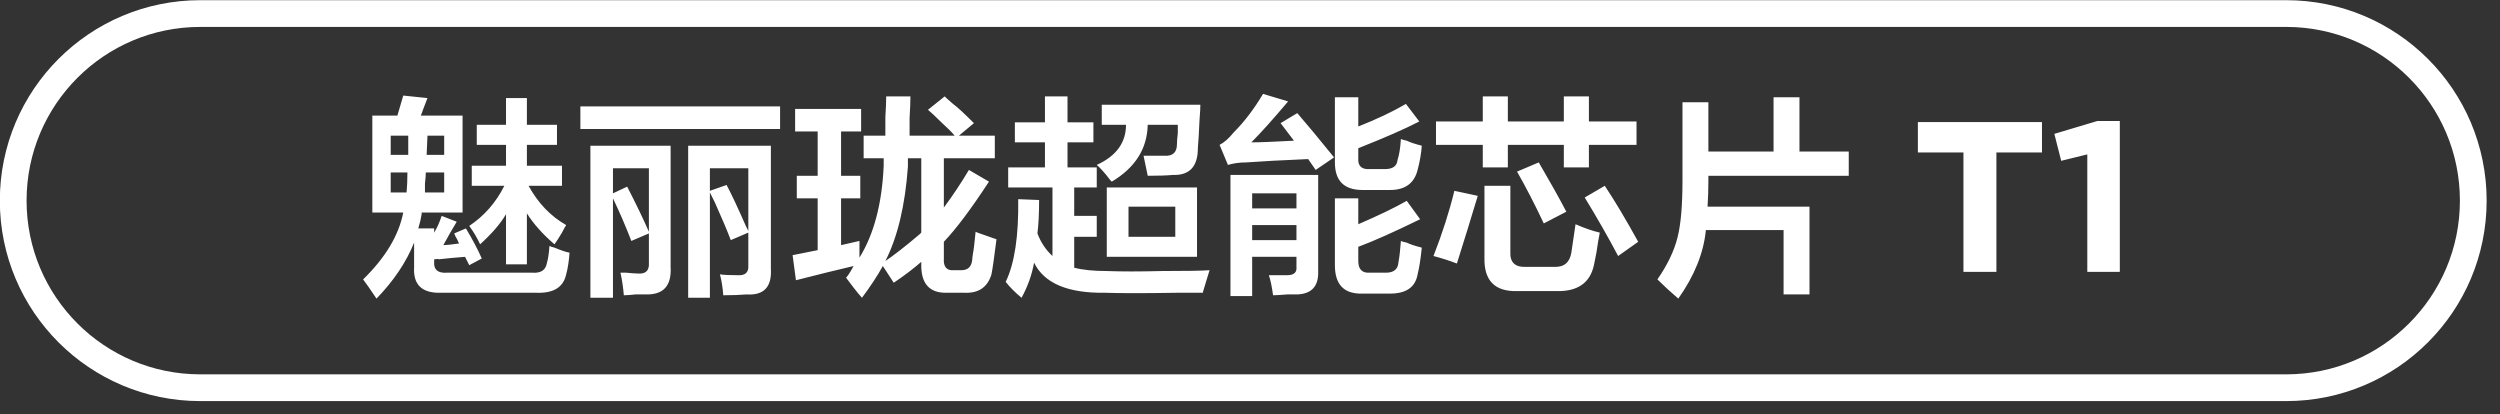
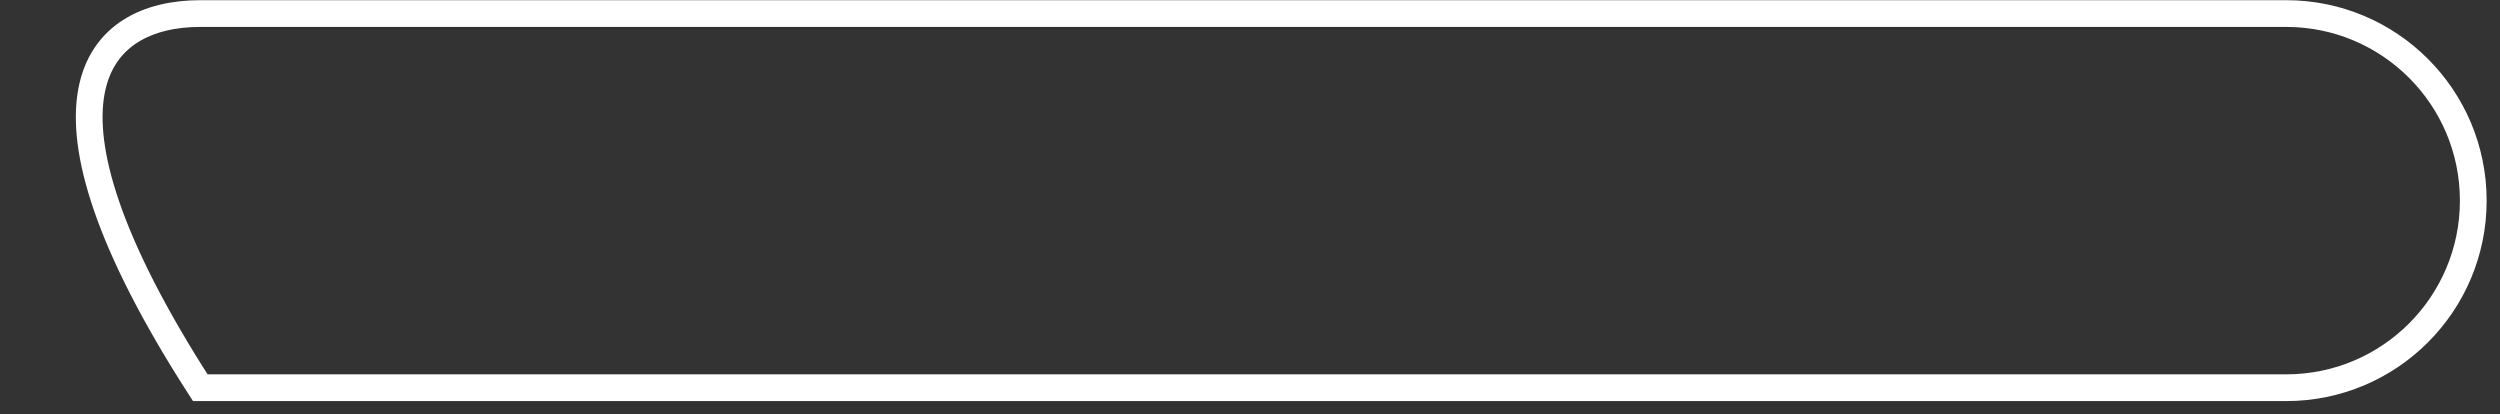
<svg xmlns="http://www.w3.org/2000/svg" width="187px" height="31px">
  <rect width="100%" height="100%" fill="#333333" stroke="none" />
-   <path fill-rule="evenodd" fill="rgb(255, 255, 255)" d="M156.130,20.336 L156.130,11.548 L154.177,12.029 L153.665,10.012 L156.882,9.051 L158.562,9.051 L158.562,20.336 L156.130,20.336 ZM149.331,20.336 L146.866,20.336 L146.866,11.404 L143.457,11.404 L143.457,9.131 L152.740,9.131 L152.740,11.404 L149.331,11.404 L149.331,20.336 ZM127.787,13.461 C127.787,14.170 127.766,14.836 127.725,15.461 L135.350,15.461 L135.350,22.023 L133.412,22.023 L133.412,17.211 L127.600,17.211 C127.433,18.920 126.745,20.627 125.537,22.336 C124.953,21.836 124.433,21.356 123.975,20.899 C124.725,19.815 125.225,18.773 125.475,17.773 C125.725,16.815 125.850,15.378 125.850,13.461 L125.850,7.648 L127.787,7.648 L127.787,11.336 L132.662,11.336 L132.662,7.274 L134.600,7.274 L134.600,11.336 L138.287,11.336 L138.287,13.148 L127.787,13.148 L127.787,13.461 ZM118.537,14.773 L120.037,13.898 C120.787,15.023 121.620,16.420 122.537,18.086 L121.037,19.149 C120.287,17.732 119.453,16.273 118.537,14.773 ZM118.850,12.523 L116.975,12.523 L116.975,10.836 L112.787,10.836 L112.787,12.523 L110.912,12.523 L110.912,10.836 L107.412,10.836 L107.412,9.086 L110.912,9.086 L110.912,7.211 L112.787,7.211 L112.787,9.086 L116.975,9.086 L116.975,7.211 L118.850,7.211 L118.850,9.086 L122.412,9.086 L122.412,10.836 L118.850,10.836 L118.850,12.523 ZM110.537,14.649 C110.037,16.315 109.516,18.002 108.975,19.710 C108.433,19.503 107.850,19.316 107.225,19.149 C107.891,17.441 108.413,15.815 108.787,14.273 L110.537,14.649 ZM103.975,21.961 L101.912,21.961 C100.537,22.002 99.850,21.294 99.850,19.836 L99.850,14.836 L101.600,14.836 L101.600,16.773 C103.141,16.107 104.350,15.524 105.225,15.023 L106.225,16.399 C104.266,17.357 102.725,18.045 101.600,18.461 L101.600,19.523 C101.600,20.148 101.891,20.439 102.475,20.398 L103.662,20.398 C104.245,20.398 104.558,20.148 104.600,19.648 C104.683,19.191 104.745,18.648 104.787,18.023 C104.870,18.065 105.016,18.107 105.225,18.149 C105.475,18.274 105.850,18.398 106.350,18.523 C106.266,19.358 106.162,20.024 106.037,20.523 C105.870,21.481 105.183,21.961 103.975,21.961 ZM102.475,12.648 L103.600,12.648 C104.183,12.648 104.495,12.420 104.537,11.961 C104.663,11.585 104.745,11.066 104.787,10.398 C104.870,10.440 105.016,10.482 105.225,10.523 C105.475,10.648 105.850,10.773 106.350,10.899 C106.308,11.482 106.203,12.086 106.037,12.711 C105.787,13.711 105.100,14.211 103.975,14.211 L101.912,14.211 C100.537,14.211 99.850,13.523 99.850,12.148 L99.850,7.274 L101.600,7.274 L101.600,9.461 C102.975,8.920 104.162,8.357 105.163,7.773 L106.162,9.086 C105.121,9.628 103.600,10.295 101.600,11.086 L101.600,11.836 C101.558,12.420 101.850,12.690 102.475,12.648 ZM97.850,11.899 C95.891,11.982 94.350,12.066 93.225,12.148 C92.725,12.148 92.266,12.211 91.850,12.336 L91.225,10.836 C91.558,10.670 91.912,10.358 92.287,9.898 C93.078,9.107 93.808,8.148 94.475,7.023 L96.350,7.586 C95.225,8.920 94.308,9.940 93.600,10.648 C94.225,10.648 95.288,10.607 96.787,10.523 L95.788,9.211 L97.037,8.461 C97.828,9.378 98.745,10.482 99.787,11.773 L98.412,12.711 L97.850,11.899 ZM89.975,21.899 C89.600,21.899 88.933,21.899 87.975,21.899 C85.600,21.939 83.828,21.939 82.663,21.899 C79.870,21.939 78.100,21.189 77.350,19.648 C77.183,20.565 76.870,21.439 76.412,22.273 C75.954,21.899 75.558,21.502 75.225,21.086 C75.891,19.710 76.203,17.648 76.162,14.898 L77.725,14.961 C77.725,15.961 77.683,16.795 77.600,17.461 C77.850,18.128 78.225,18.690 78.725,19.149 L78.725,14.023 L75.412,14.023 L75.412,12.523 L78.162,12.523 L78.162,10.648 L75.912,10.648 L75.912,9.149 L78.162,9.149 L78.162,7.211 L79.850,7.211 L79.850,9.149 L81.787,9.149 L81.787,10.648 L79.850,10.648 L79.850,12.523 L82.037,12.523 L82.037,14.023 L80.350,14.023 L80.350,16.148 L82.037,16.148 L82.037,17.711 L80.350,17.711 L80.350,20.024 C80.975,20.191 81.787,20.273 82.787,20.273 C83.870,20.315 85.245,20.315 86.912,20.273 C88.745,20.273 89.933,20.253 90.475,20.211 C90.391,20.502 90.245,20.981 90.037,21.648 C89.995,21.774 89.975,21.856 89.975,21.899 ZM89.537,19.211 L82.787,19.211 L82.787,14.023 L89.537,14.023 L89.537,19.211 ZM87.912,15.461 L84.412,15.461 L84.412,17.711 L87.912,17.711 L87.912,15.461 ZM89.600,11.086 C89.600,12.460 88.975,13.128 87.725,13.086 C87.266,13.128 86.641,13.148 85.850,13.148 L85.537,11.648 C86.037,11.648 86.558,11.648 87.100,11.648 C87.725,11.690 88.037,11.398 88.037,10.773 C88.037,10.565 88.058,10.295 88.100,9.961 C88.100,9.670 88.100,9.461 88.100,9.336 L85.850,9.336 C85.808,11.128 84.912,12.545 83.162,13.586 C83.120,13.545 83.078,13.502 83.037,13.461 C82.663,12.961 82.328,12.586 82.037,12.336 C83.496,11.670 84.225,10.670 84.225,9.336 L82.412,9.336 L82.412,7.836 L89.787,7.836 C89.787,8.086 89.766,8.461 89.725,8.961 C89.683,9.920 89.641,10.628 89.600,11.086 ZM71.350,20.211 L71.912,20.211 C72.412,20.211 72.683,19.940 72.725,19.398 C72.725,19.316 72.746,19.149 72.788,18.898 C72.828,18.732 72.891,18.211 72.975,17.336 C73.058,17.378 73.162,17.420 73.288,17.461 C73.870,17.670 74.287,17.815 74.537,17.898 C74.370,19.232 74.245,20.107 74.162,20.523 C73.870,21.481 73.204,21.939 72.162,21.899 L70.850,21.899 C69.516,21.939 68.870,21.211 68.912,19.710 L68.912,19.586 C68.287,20.128 67.600,20.648 66.850,21.148 L66.037,19.898 C65.620,20.648 65.100,21.439 64.475,22.273 C64.141,21.899 63.745,21.398 63.287,20.773 C63.371,20.690 63.475,20.544 63.600,20.336 C63.725,20.128 63.808,19.982 63.850,19.898 C62.600,20.191 61.162,20.544 59.537,20.961 L59.287,19.086 L61.162,18.711 L61.162,14.836 L59.600,14.836 L59.600,13.148 L61.162,13.148 L61.162,9.836 L59.475,9.836 L59.475,8.148 L64.412,8.148 L64.412,9.836 L62.912,9.836 L62.912,13.148 L64.350,13.148 L64.350,14.836 L62.912,14.836 L62.912,18.336 L64.287,18.023 C64.287,18.440 64.287,18.857 64.287,19.273 C65.370,17.523 65.975,15.232 66.100,12.398 C66.100,12.190 66.100,12.003 66.100,11.836 L64.600,11.836 L64.600,10.149 L66.225,10.149 C66.225,9.857 66.225,9.398 66.225,8.773 C66.266,8.107 66.287,7.586 66.287,7.211 L68.100,7.211 C68.100,7.586 68.078,8.128 68.037,8.836 C68.037,9.420 68.037,9.857 68.037,10.149 L71.413,10.149 C71.203,9.898 70.871,9.565 70.412,9.149 C69.995,8.732 69.662,8.420 69.412,8.211 L70.662,7.211 C70.787,7.336 70.995,7.523 71.287,7.773 C71.578,7.982 72.100,8.461 72.850,9.211 L71.725,10.149 L74.412,10.149 L74.412,11.836 L70.600,11.836 L70.600,15.524 C71.225,14.691 71.850,13.753 72.475,12.711 L73.975,13.586 C72.641,15.628 71.516,17.127 70.600,18.086 L70.600,19.336 C70.558,19.961 70.808,20.253 71.350,20.211 ZM68.912,11.836 L67.912,11.836 L67.912,12.460 C67.703,15.378 67.141,17.732 66.225,19.523 C66.850,19.107 67.703,18.440 68.787,17.523 C68.828,17.483 68.870,17.441 68.912,17.399 L68.912,11.836 ZM43.412,7.960 L58.350,7.960 L58.350,9.648 L43.412,9.648 L43.412,7.960 ZM40.162,21.899 L32.975,21.899 C31.558,21.939 30.891,21.294 30.975,19.961 L30.975,18.149 C30.391,19.607 29.453,21.002 28.162,22.336 C27.746,21.711 27.412,21.231 27.162,20.899 C28.828,19.273 29.828,17.608 30.163,15.898 L27.850,15.898 L27.850,8.648 L29.725,8.648 L30.163,7.148 L31.975,7.336 C31.933,7.461 31.828,7.732 31.662,8.148 C31.578,8.398 31.516,8.565 31.475,8.648 L34.600,8.648 L34.600,15.898 L31.538,15.898 C31.538,15.940 31.538,15.982 31.538,16.023 C31.496,16.315 31.412,16.670 31.287,17.086 L32.475,17.086 L32.475,17.399 C32.683,17.065 32.871,16.648 33.037,16.148 L34.162,16.586 C33.787,17.211 33.453,17.795 33.162,18.336 C33.371,18.336 33.766,18.295 34.350,18.211 C34.308,18.170 34.266,18.086 34.225,17.961 C34.100,17.753 34.016,17.586 33.975,17.461 L34.850,17.086 C35.350,17.920 35.746,18.670 36.037,19.336 L35.100,19.836 L34.787,19.211 C34.204,19.253 33.537,19.316 32.787,19.398 C32.871,19.358 32.766,19.358 32.475,19.398 L32.475,19.586 C32.433,20.170 32.745,20.439 33.413,20.398 L39.850,20.398 C40.475,20.439 40.829,20.191 40.913,19.648 C40.995,19.398 41.058,18.982 41.100,18.398 C41.183,18.440 41.308,18.483 41.475,18.523 C41.975,18.732 42.350,18.857 42.600,18.898 C42.558,19.523 42.475,20.066 42.350,20.523 C42.141,21.481 41.413,21.939 40.162,21.899 ZM29.225,14.398 L30.412,14.398 C30.454,13.940 30.475,13.440 30.475,12.899 L29.225,12.899 L29.225,14.398 ZM30.537,10.149 L29.225,10.149 L29.225,11.585 L30.537,11.585 L30.537,10.149 ZM33.225,10.149 L31.975,10.149 L31.912,11.585 L33.225,11.585 L33.225,10.149 ZM31.787,14.398 L33.225,14.398 L33.225,12.899 L31.850,12.899 C31.850,13.108 31.828,13.378 31.787,13.711 C31.787,14.003 31.787,14.232 31.787,14.398 ZM42.037,17.399 C41.787,17.815 41.600,18.107 41.475,18.274 C40.600,17.523 39.912,16.753 39.412,15.961 L39.412,19.773 L37.850,19.773 L37.850,16.023 C37.433,16.733 36.787,17.483 35.912,18.274 C35.704,17.815 35.433,17.357 35.100,16.898 C36.225,16.148 37.100,15.148 37.725,13.898 L35.288,13.898 L35.288,12.398 L37.850,12.398 L37.850,10.836 L35.662,10.836 L35.662,9.336 L37.850,9.336 L37.850,7.336 L39.412,7.336 L39.412,9.336 L41.662,9.336 L41.662,10.836 L39.412,10.836 L39.412,12.398 L42.037,12.398 L42.037,13.898 L39.538,13.898 C40.245,15.190 41.183,16.170 42.350,16.836 C42.266,16.961 42.162,17.148 42.037,17.399 ZM50.162,19.961 C50.246,21.377 49.620,22.064 48.287,22.023 C48.120,22.023 47.871,22.023 47.537,22.023 C47.162,22.064 46.870,22.086 46.662,22.086 C46.620,21.544 46.538,20.981 46.412,20.398 C46.454,20.398 46.600,20.398 46.850,20.398 C47.266,20.439 47.558,20.461 47.725,20.461 C48.308,20.502 48.578,20.233 48.537,19.648 L48.537,17.461 L47.225,18.023 C46.808,16.940 46.350,15.878 45.850,14.836 L45.850,22.273 L44.162,22.273 L44.162,10.899 L50.162,10.899 L50.162,19.961 ZM48.537,12.586 L45.850,12.586 L45.850,14.461 L46.912,13.961 C47.578,15.253 48.120,16.378 48.537,17.336 L48.537,12.586 ZM57.662,20.086 C57.746,21.461 57.141,22.106 55.850,22.023 C55.350,22.064 54.766,22.086 54.100,22.086 C54.058,21.502 53.975,20.981 53.850,20.523 C54.141,20.565 54.578,20.585 55.162,20.585 C55.745,20.627 56.016,20.377 55.975,19.836 L55.975,17.399 L54.662,17.961 C54.412,17.295 54.016,16.357 53.475,15.148 C53.308,14.816 53.183,14.565 53.100,14.398 L53.100,22.273 L51.475,22.273 L51.475,10.899 L57.662,10.899 L57.662,20.086 ZM55.975,12.586 L53.100,12.586 L53.100,14.273 L54.350,13.836 C54.725,14.544 55.203,15.566 55.787,16.898 C55.871,17.065 55.933,17.190 55.975,17.274 L55.975,12.586 ZM98.600,20.273 C98.641,21.398 98.120,21.981 97.037,22.023 C96.912,22.023 96.662,22.023 96.287,22.023 C95.788,22.064 95.433,22.086 95.225,22.086 C95.141,21.461 95.037,20.961 94.912,20.585 C95.412,20.585 95.870,20.585 96.287,20.585 C96.787,20.585 97.016,20.377 96.975,19.961 L96.975,19.211 L93.662,19.211 L93.662,22.148 L92.038,22.148 L92.038,13.086 L98.600,13.086 L98.600,20.273 ZM96.975,14.461 L93.662,14.461 L93.662,15.586 L96.975,15.586 L96.975,14.461 ZM96.975,16.836 L93.662,16.836 L93.662,17.961 L96.975,17.961 L96.975,16.836 ZM113.475,12.836 L115.100,12.148 C115.975,13.649 116.662,14.878 117.162,15.836 L115.475,16.711 C114.808,15.295 114.141,14.003 113.475,12.836 ZM112.975,18.836 C112.933,19.628 113.328,20.003 114.162,19.961 L116.225,19.961 C116.975,20.003 117.412,19.648 117.537,18.898 C117.662,18.065 117.766,17.357 117.850,16.773 C118.516,17.065 119.121,17.274 119.663,17.399 C119.579,17.815 119.495,18.316 119.412,18.898 C119.328,19.316 119.266,19.628 119.225,19.836 C118.933,21.169 117.995,21.814 116.413,21.774 L113.475,21.774 C111.808,21.814 110.995,20.981 111.037,19.273 L111.037,13.898 L112.975,13.898 L112.975,18.836 Z" />
-   <path fill-rule="evenodd" stroke="rgb(255, 255, 255)" stroke-width="2px" stroke-linecap="butt" stroke-linejoin="miter" fill="none" d="M14.981,1.014 L171.008,1.014 C178.736,1.014 185.001,7.279 185.001,15.007 C185.001,22.736 178.736,29.001 171.008,29.001 L14.981,29.001 C7.252,29.001 0.988,22.736 0.988,15.007 C0.988,7.279 7.252,1.014 14.981,1.014 Z" />
+   <path fill-rule="evenodd" stroke="rgb(255, 255, 255)" stroke-width="2px" stroke-linecap="butt" stroke-linejoin="miter" fill="none" d="M14.981,1.014 L171.008,1.014 C178.736,1.014 185.001,7.279 185.001,15.007 C185.001,22.736 178.736,29.001 171.008,29.001 L14.981,29.001 C0.988,7.279 7.252,1.014 14.981,1.014 Z" />
</svg>